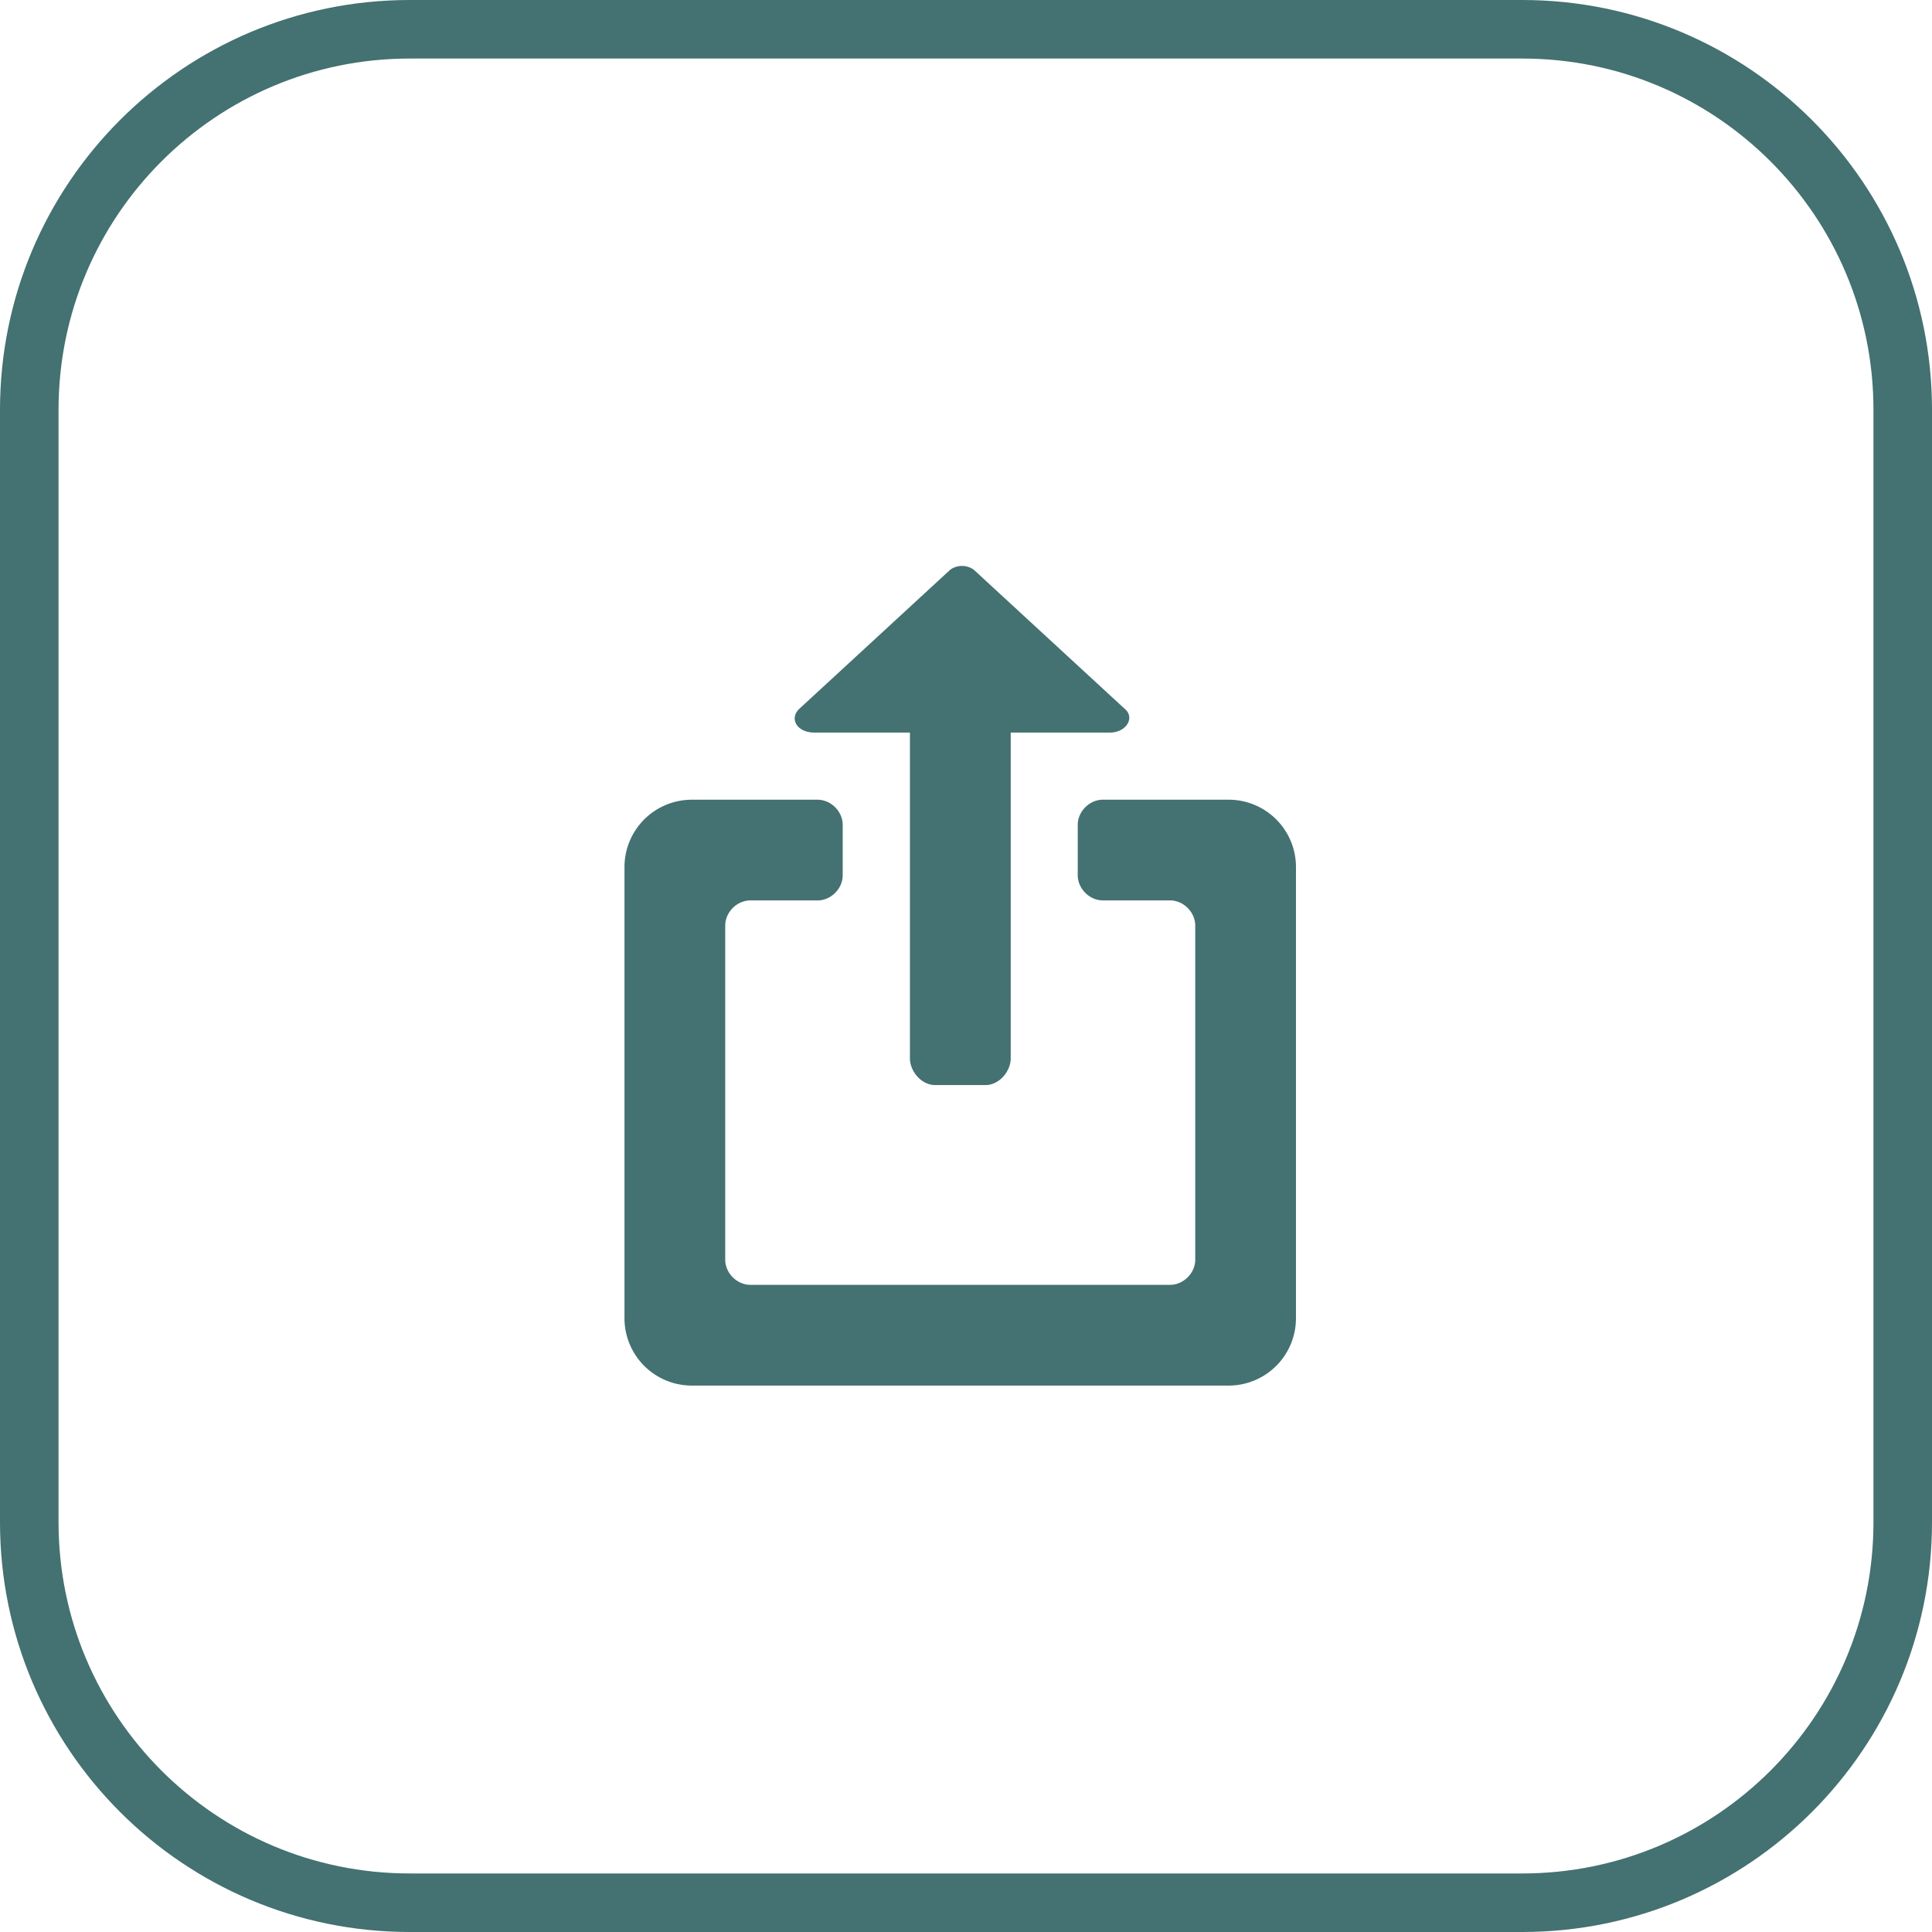
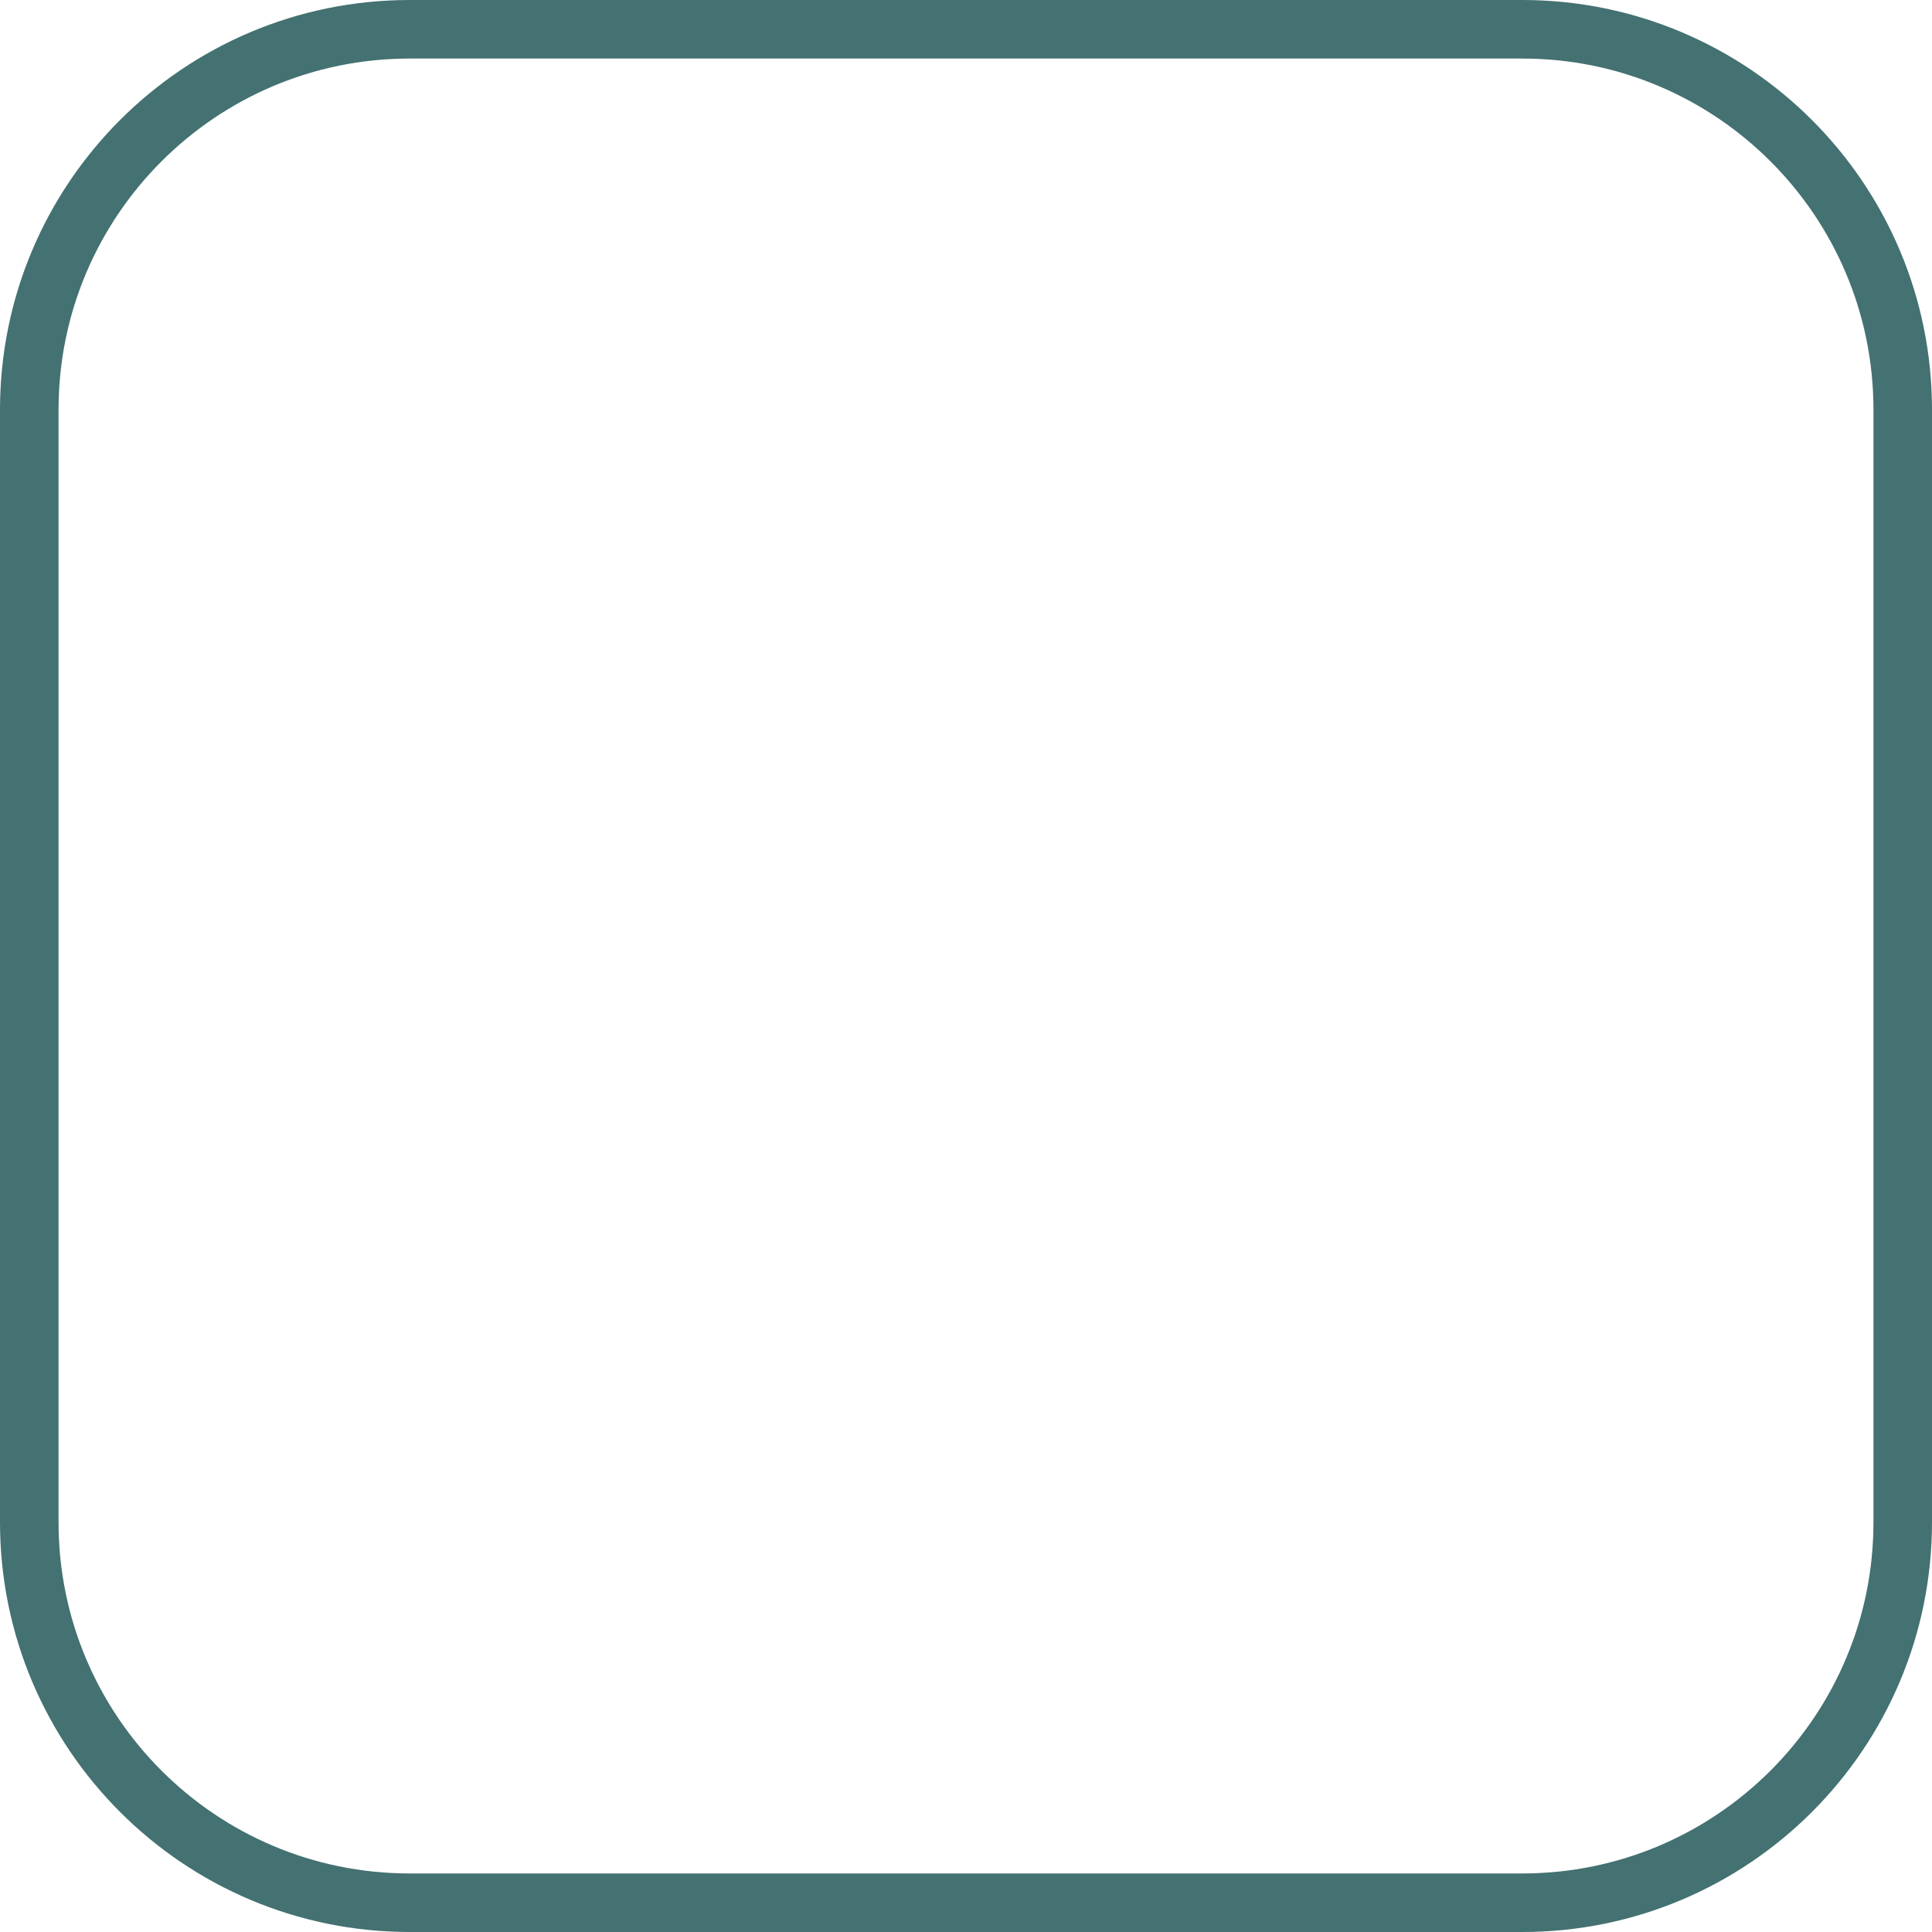
<svg xmlns="http://www.w3.org/2000/svg" width="99" height="99" viewBox="0 0 99 99">
  <defs>
    <clipPath id="gh7qa">
      <path fill="#fff" d="M0 21C0 9.402 9.402 0 21 0h57c11.598 0 21 9.402 21 21v57c0 11.598-9.402 21-21 21H21C9.402 99 0 89.598 0 78z" />
    </clipPath>
  </defs>
  <g>
    <g>
      <path fill="none" stroke="#447171" stroke-miterlimit="20" stroke-width="6" d="M0 21C0 9.402 9.402 0 21 0h57c11.598 0 21 9.402 21 21v57c0 11.598-9.402 21-21 21H21C9.402 99 0 89.598 0 78z" clip-path="url(&quot;#gh7qa&quot;)" />
    </g>
    <g>
      <g>
-         <path fill="#447171" d="M51.791 37.538h5.079c.86 0 1.29-.775.774-1.205l-7.746-7.14a1.035 1.035 0 0 0-1.205 0l-7.747 7.14c-.516.516-.086 1.205.775 1.205h4.906v16.688c0 .688.603 1.376 1.291 1.376H50.5c.689 0 1.291-.688 1.291-1.376zM62.968 71a3.451 3.451 0 0 0 3.44-3.44V44.42a3.451 3.451 0 0 0-3.44-3.442h-6.452c-.688 0-1.29.603-1.29 1.29v2.581c0 .689.602 1.29 1.29 1.29h3.441c.688 0 1.29.603 1.29 1.291v17.118c0 .689-.602 1.29-1.29 1.29H38.452c-.689 0-1.29-.601-1.29-1.29V47.43c0-.688.601-1.29 1.29-1.29h3.44c.689 0 1.29-.602 1.29-1.29v-2.581c0-.688-.601-1.29-1.29-1.29h-6.451A3.451 3.451 0 0 0 32 44.418v23.14A3.451 3.451 0 0 0 35.44 71z" />
-       </g>
+         </g>
    </g>
  </g>
</svg>